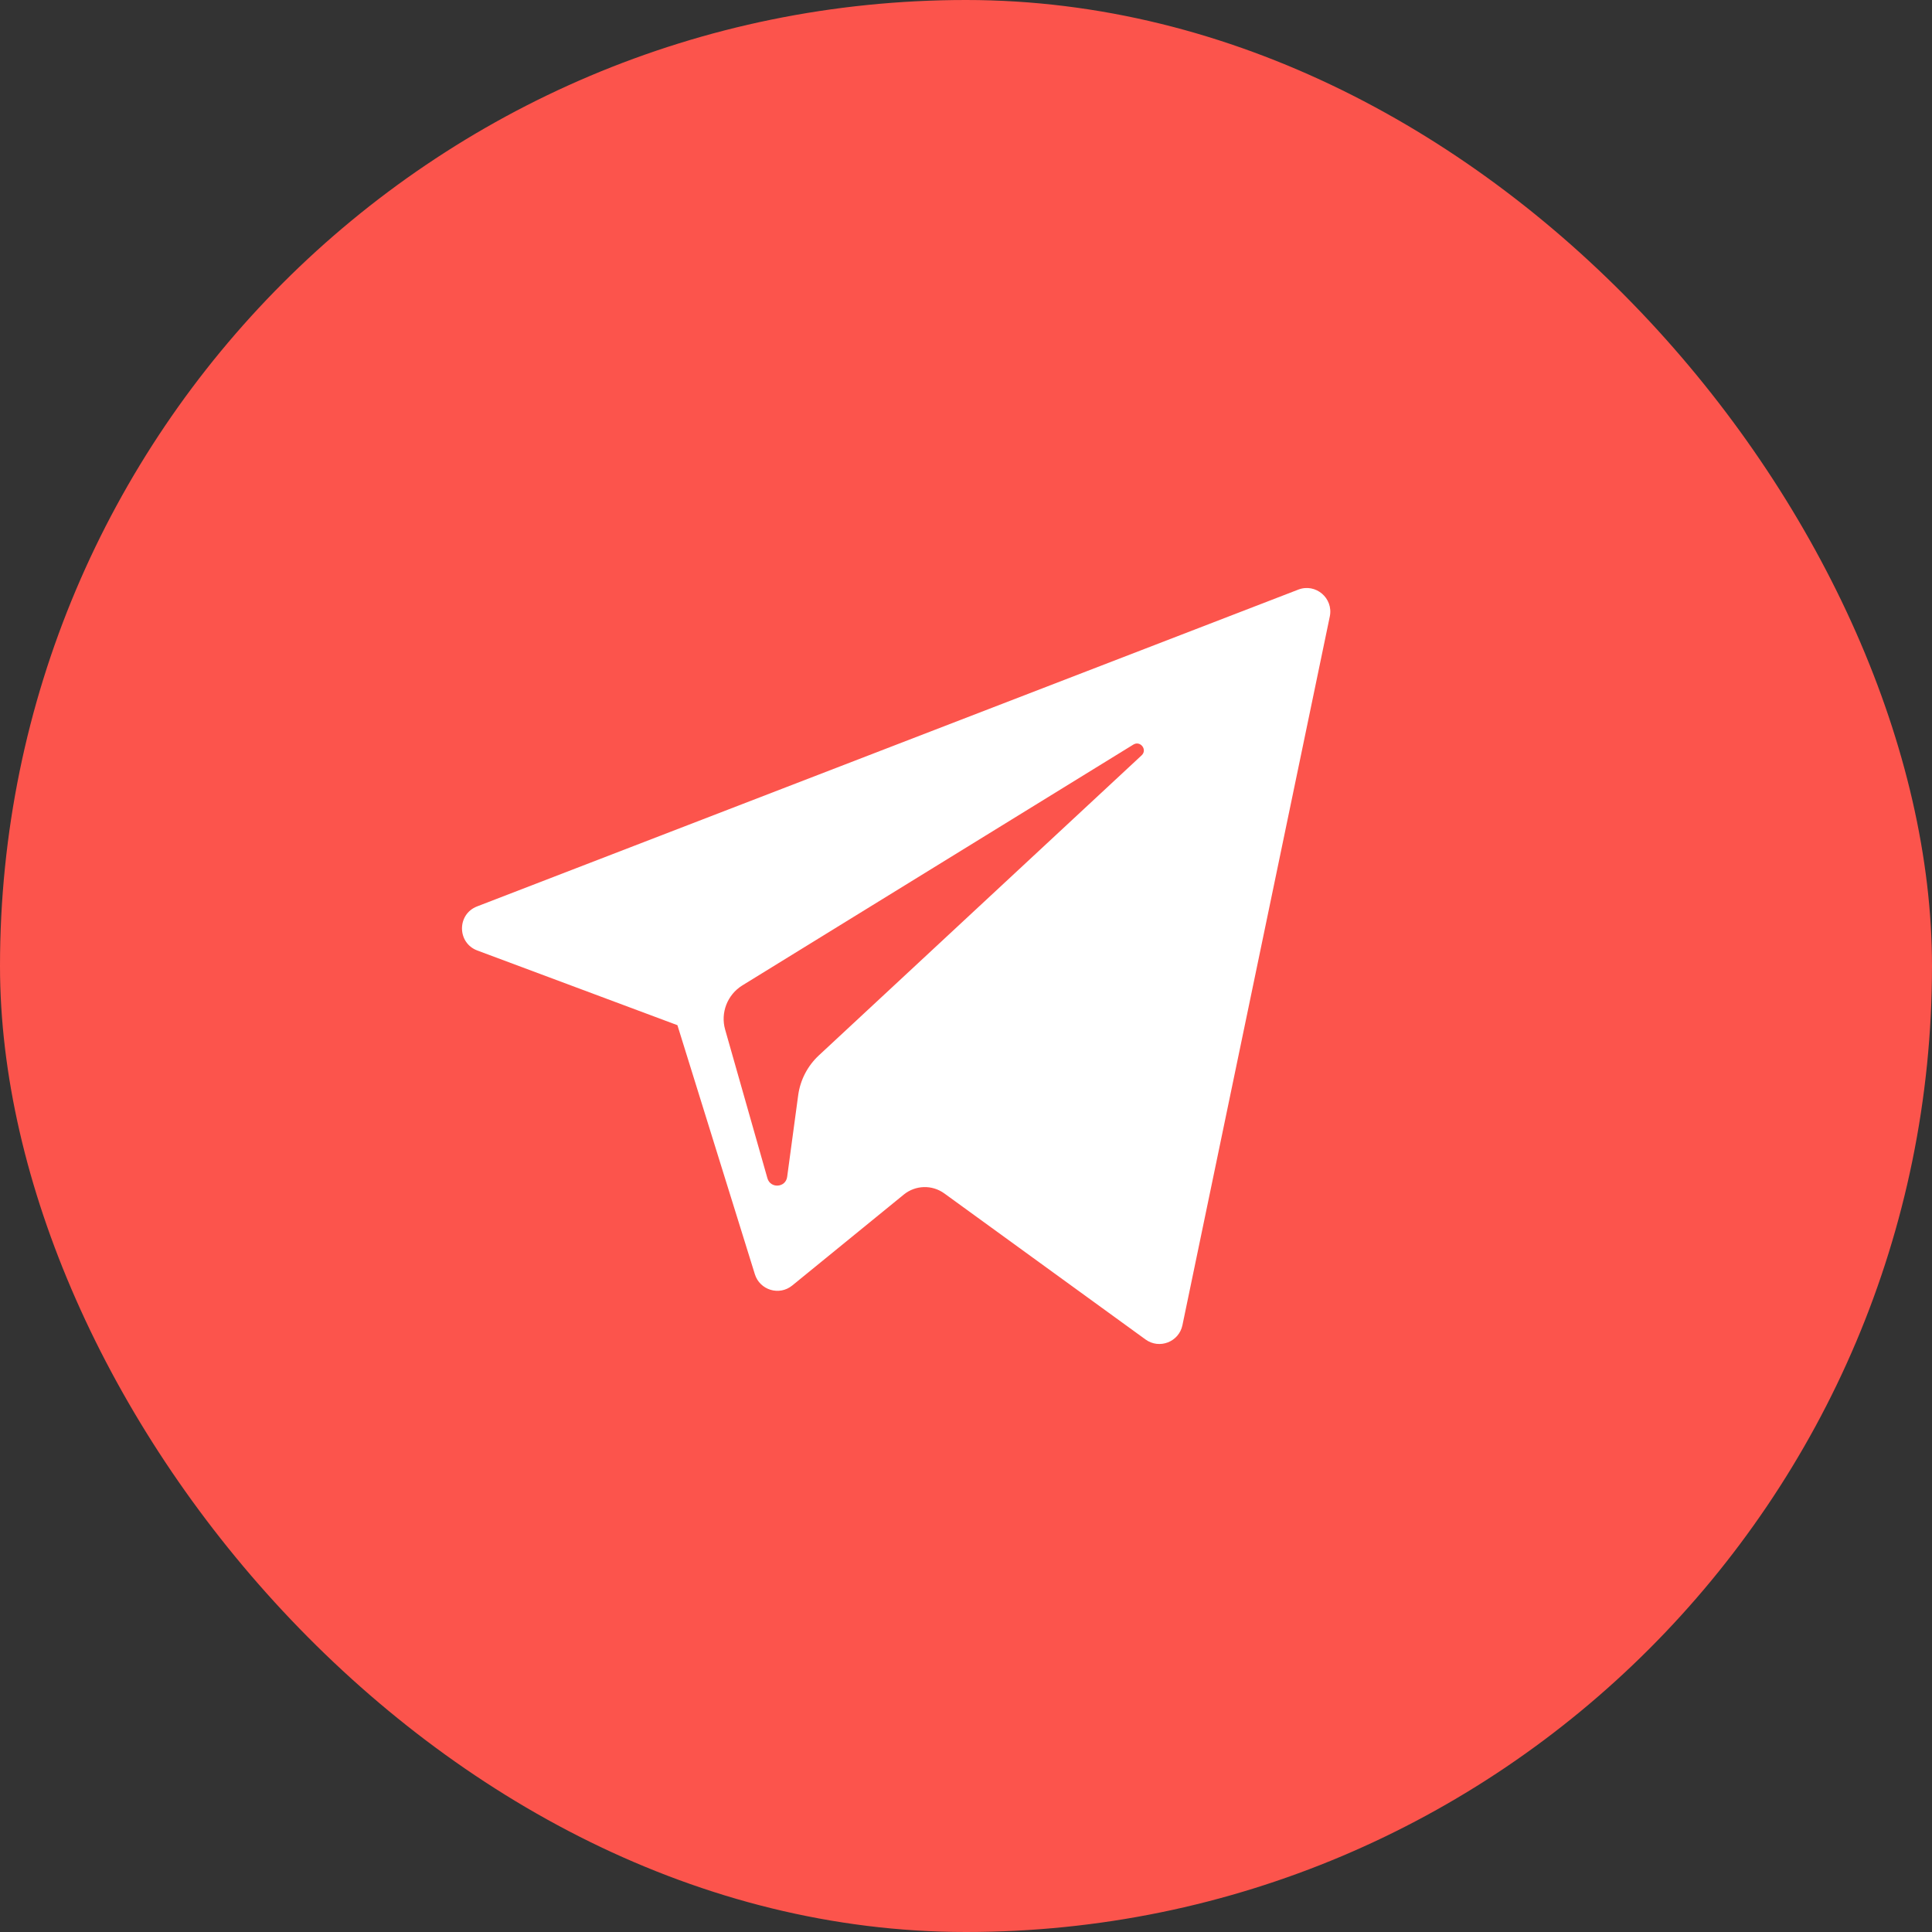
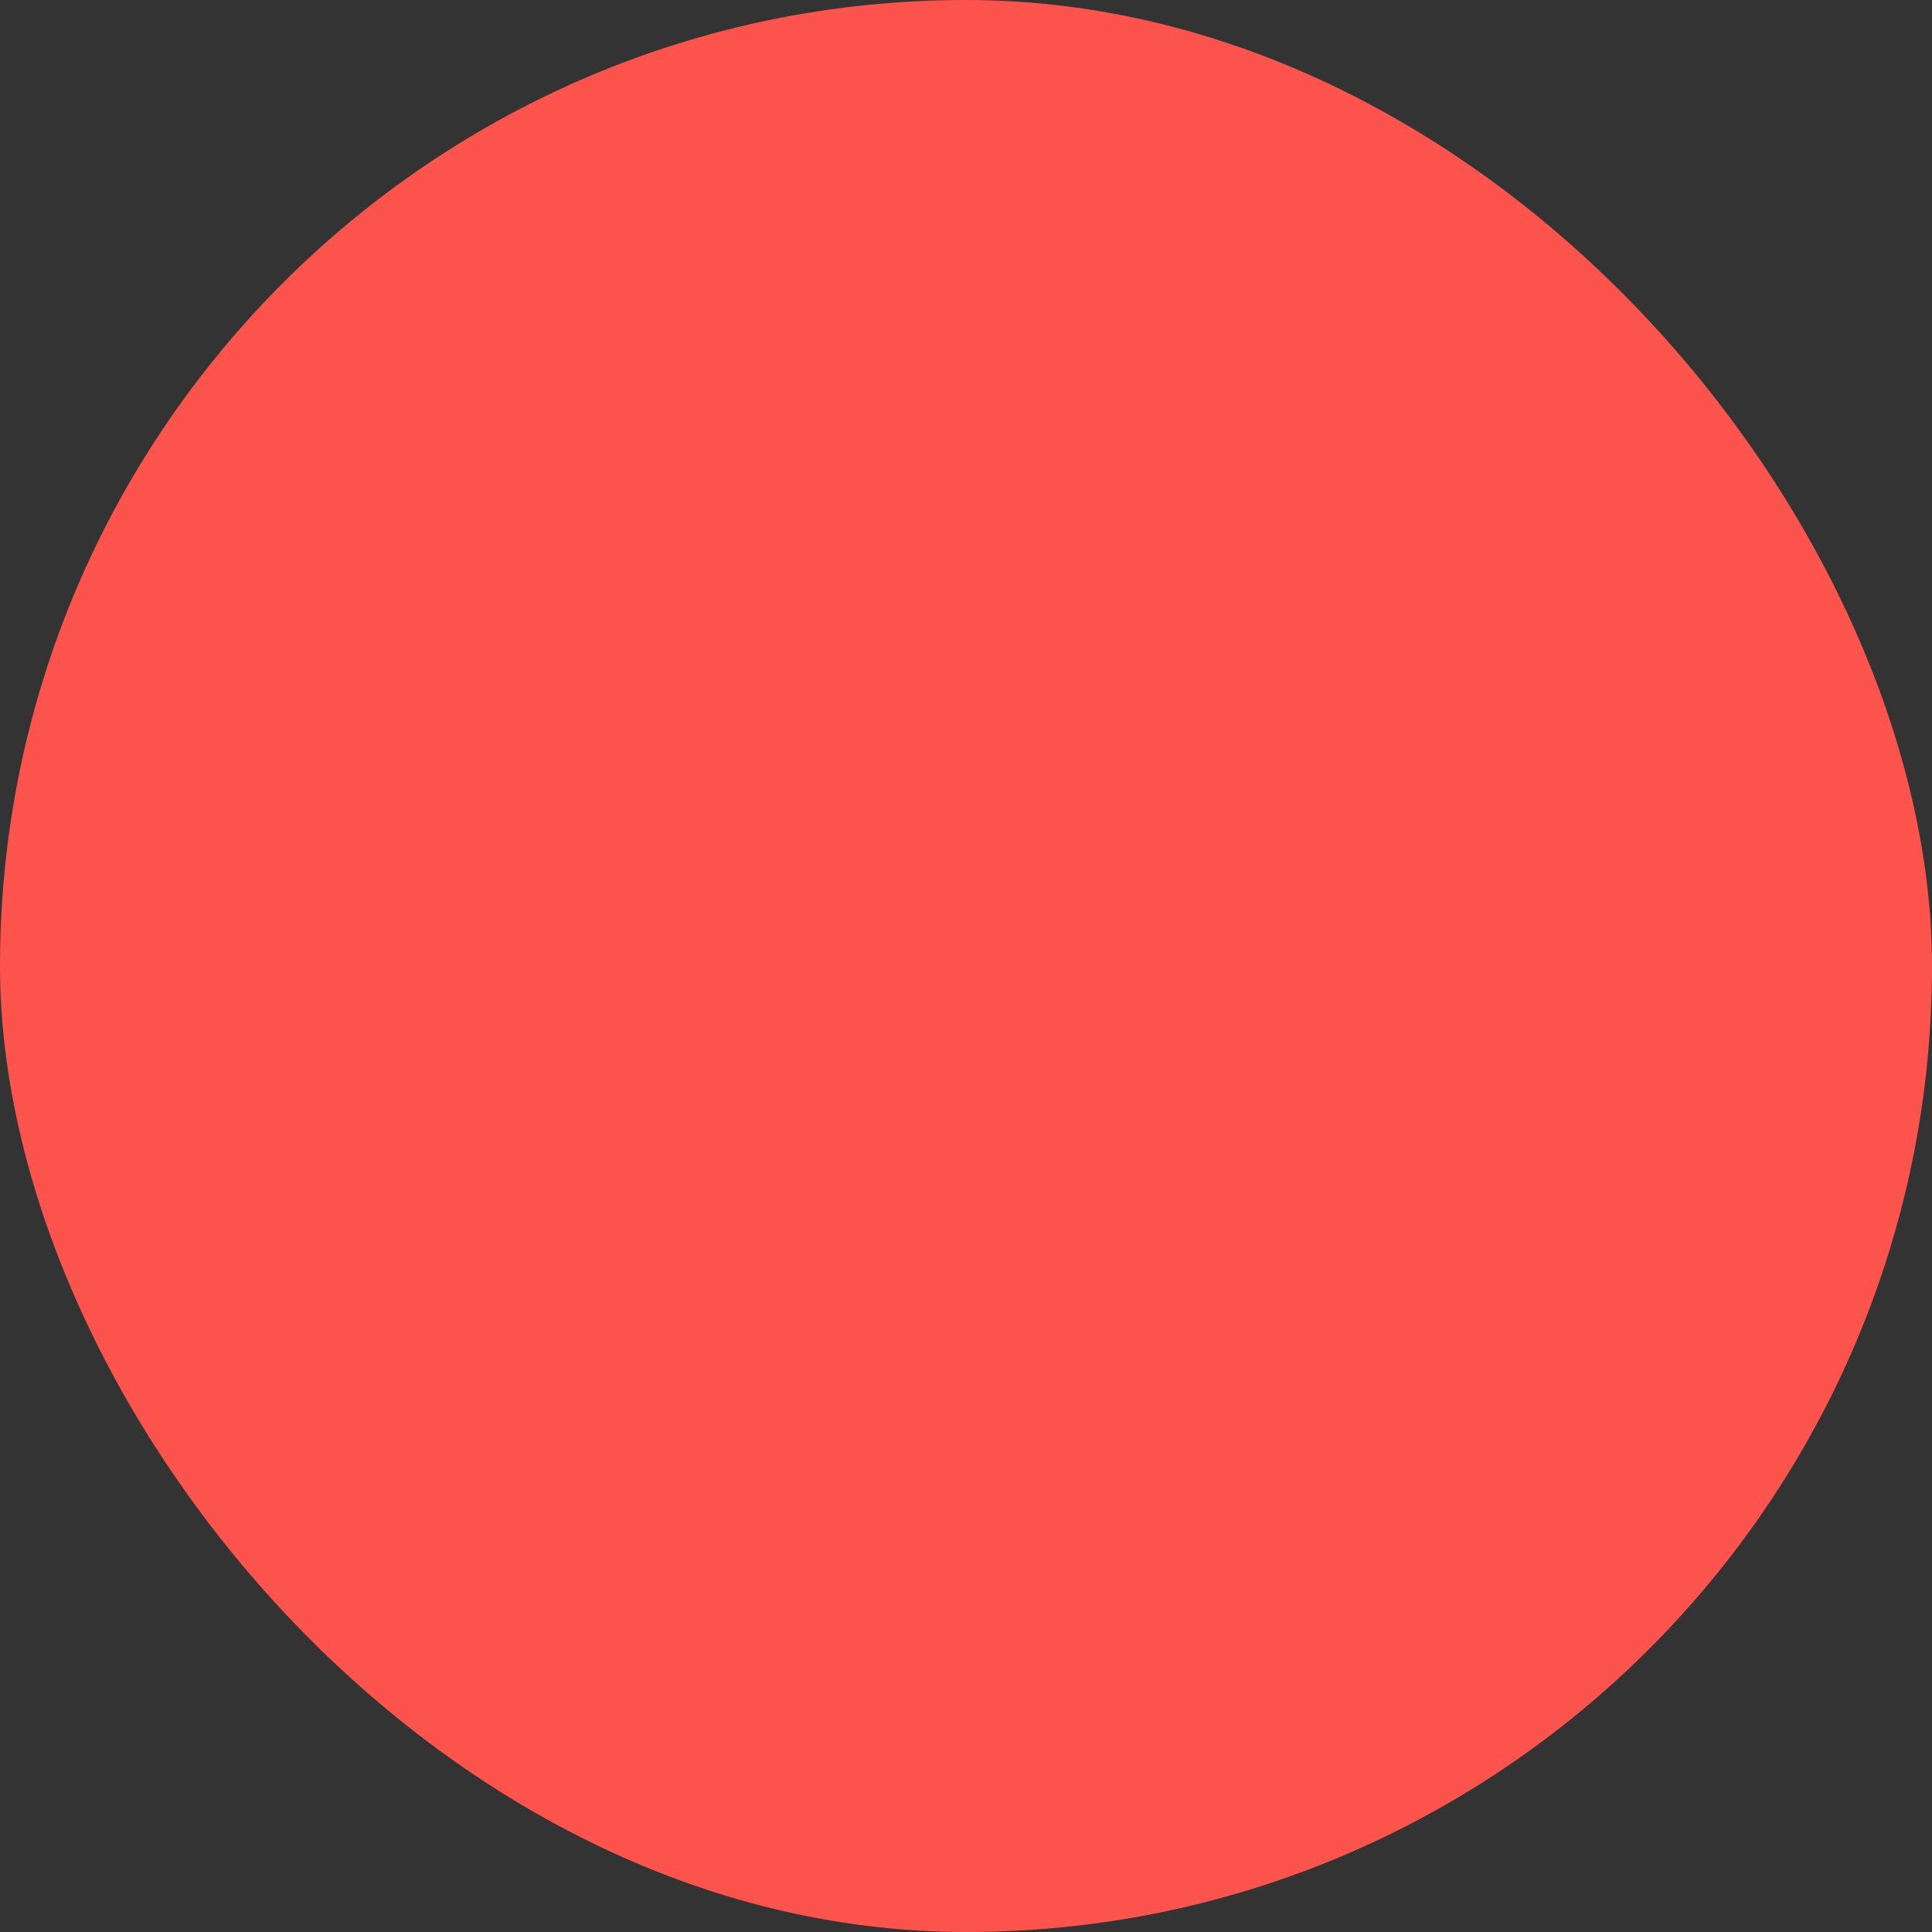
<svg xmlns="http://www.w3.org/2000/svg" width="46" height="46" viewBox="0 0 46 46" fill="none">
  <rect x="0" y="0" width="46" height="46" fill="#333333" stroke="none" />
  <rect width="46" height="46" rx="23" fill="#FC544C" />
-   <path fill-rule="evenodd" clip-rule="evenodd" d="M16.129 24.409L11.365 22.631C10.881 22.45 10.877 21.767 11.36 21.581L30.91 14.039C31.324 13.878 31.752 14.241 31.662 14.677L28.153 31.553C28.07 31.951 27.603 32.132 27.274 31.892L22.484 28.415C22.193 28.204 21.797 28.215 21.519 28.442L18.863 30.607C18.555 30.859 18.091 30.718 17.973 30.339L16.129 24.409ZM26.985 17.728L17.675 23.462C17.318 23.683 17.15 24.114 17.266 24.517L18.272 28.054C18.344 28.305 18.708 28.279 18.742 28.02L19.004 26.08C19.053 25.715 19.227 25.379 19.498 25.127L27.181 17.985C27.325 17.852 27.152 17.626 26.985 17.728Z" fill="white" />
</svg>